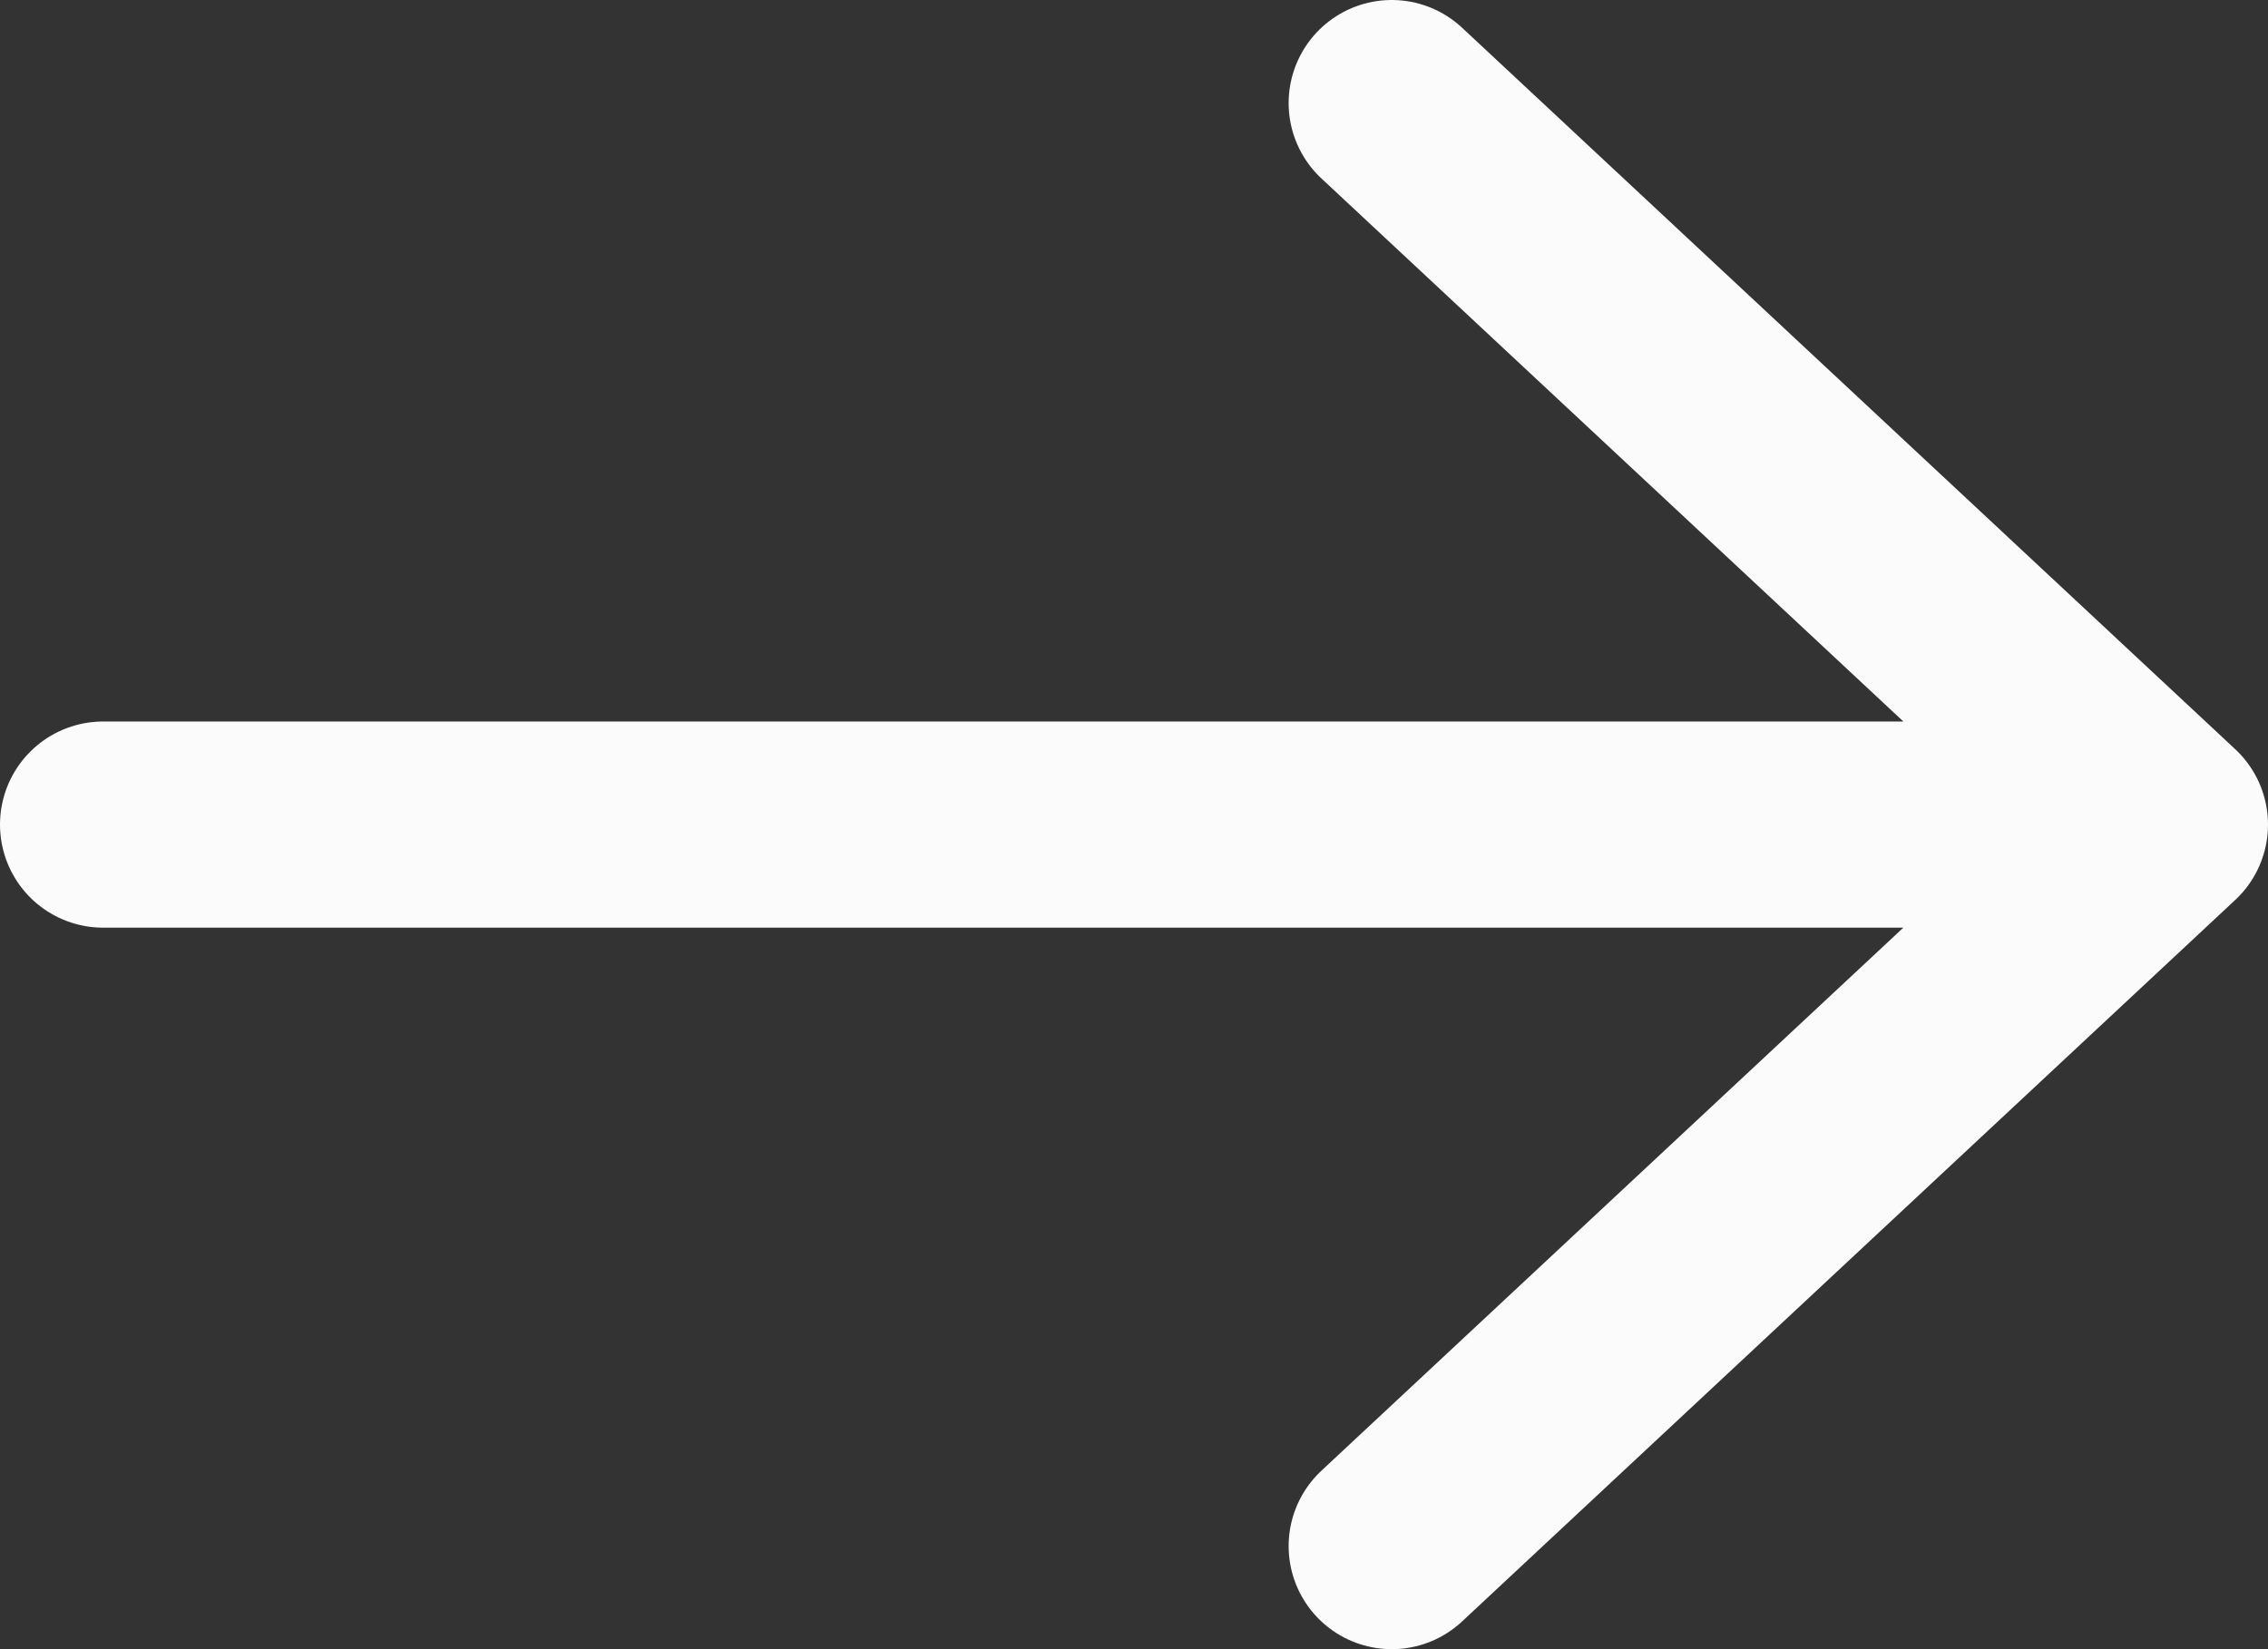
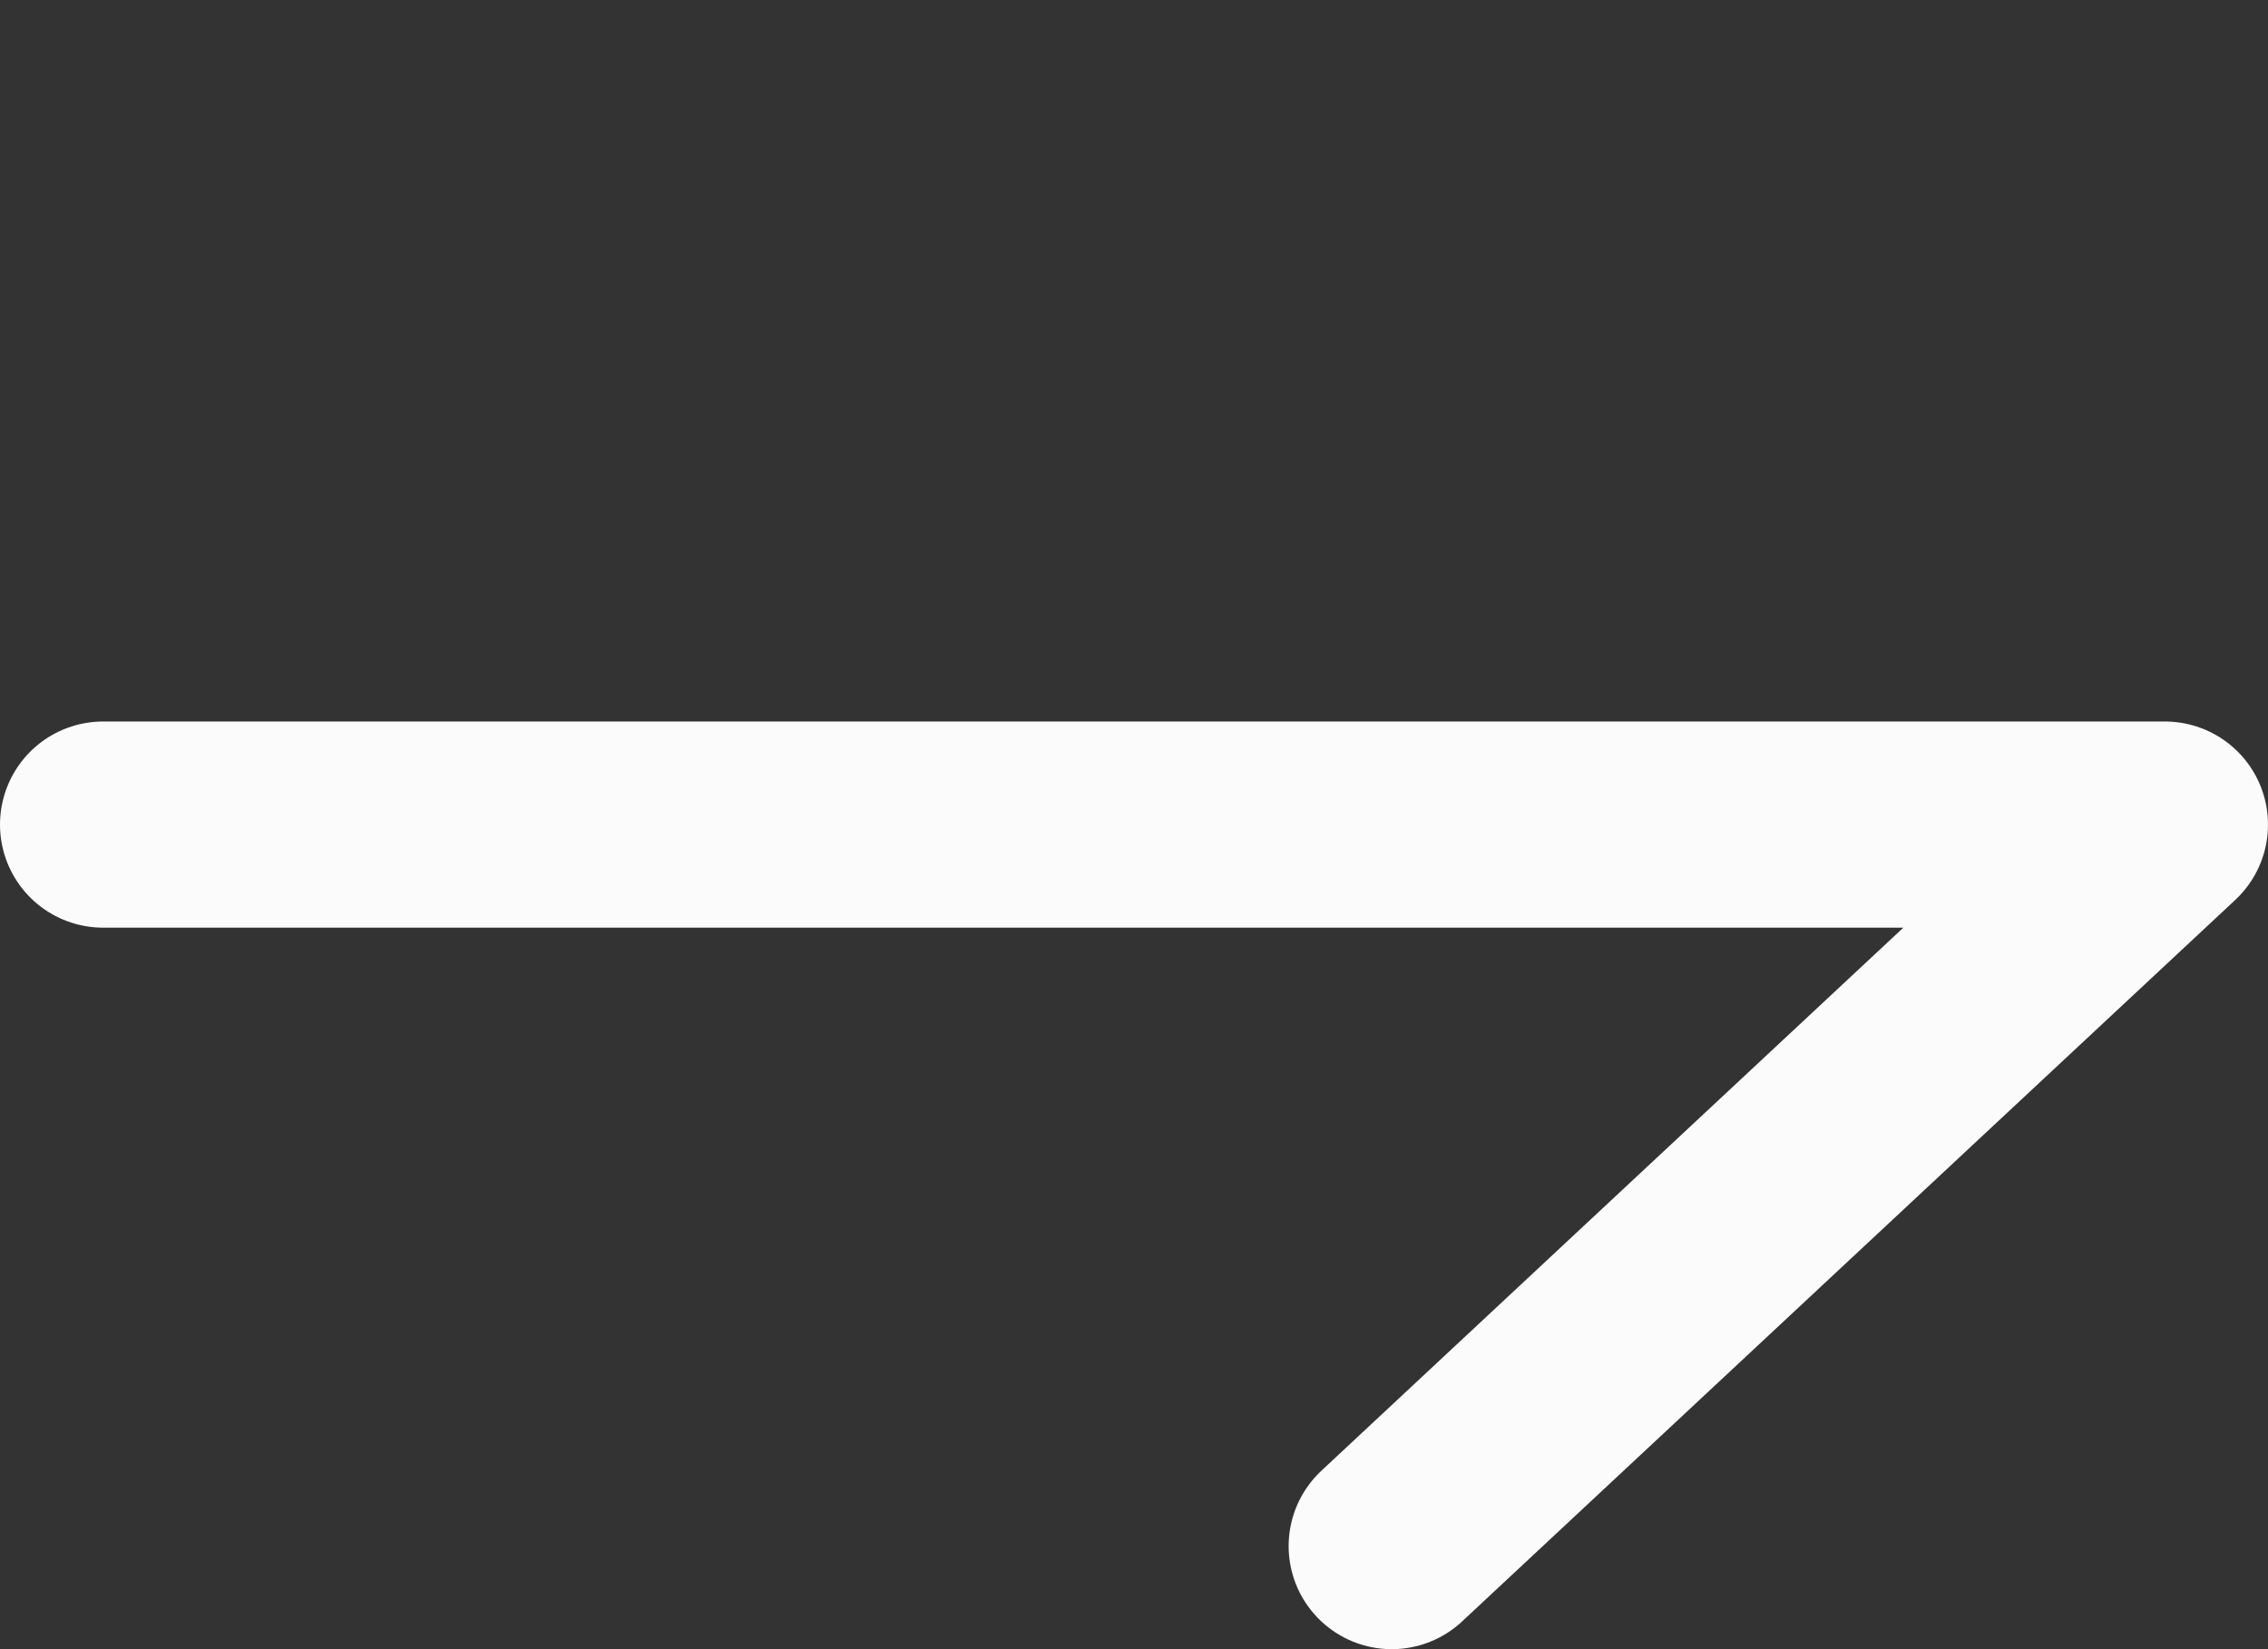
<svg xmlns="http://www.w3.org/2000/svg" width="22" height="16" viewBox="0 0 22 16" fill="none">
  <rect x="0" y="0" width="22" height="16" fill="#333333" stroke="none" />
-   <path d="M1 8H21M21 8L13.5 1M21 8L13.5 15" stroke="#FBFBFB" stroke-width="2" stroke-linecap="round" stroke-linejoin="round" />
+   <path d="M1 8H21M21 8M21 8L13.5 15" stroke="#FBFBFB" stroke-width="2" stroke-linecap="round" stroke-linejoin="round" />
</svg>